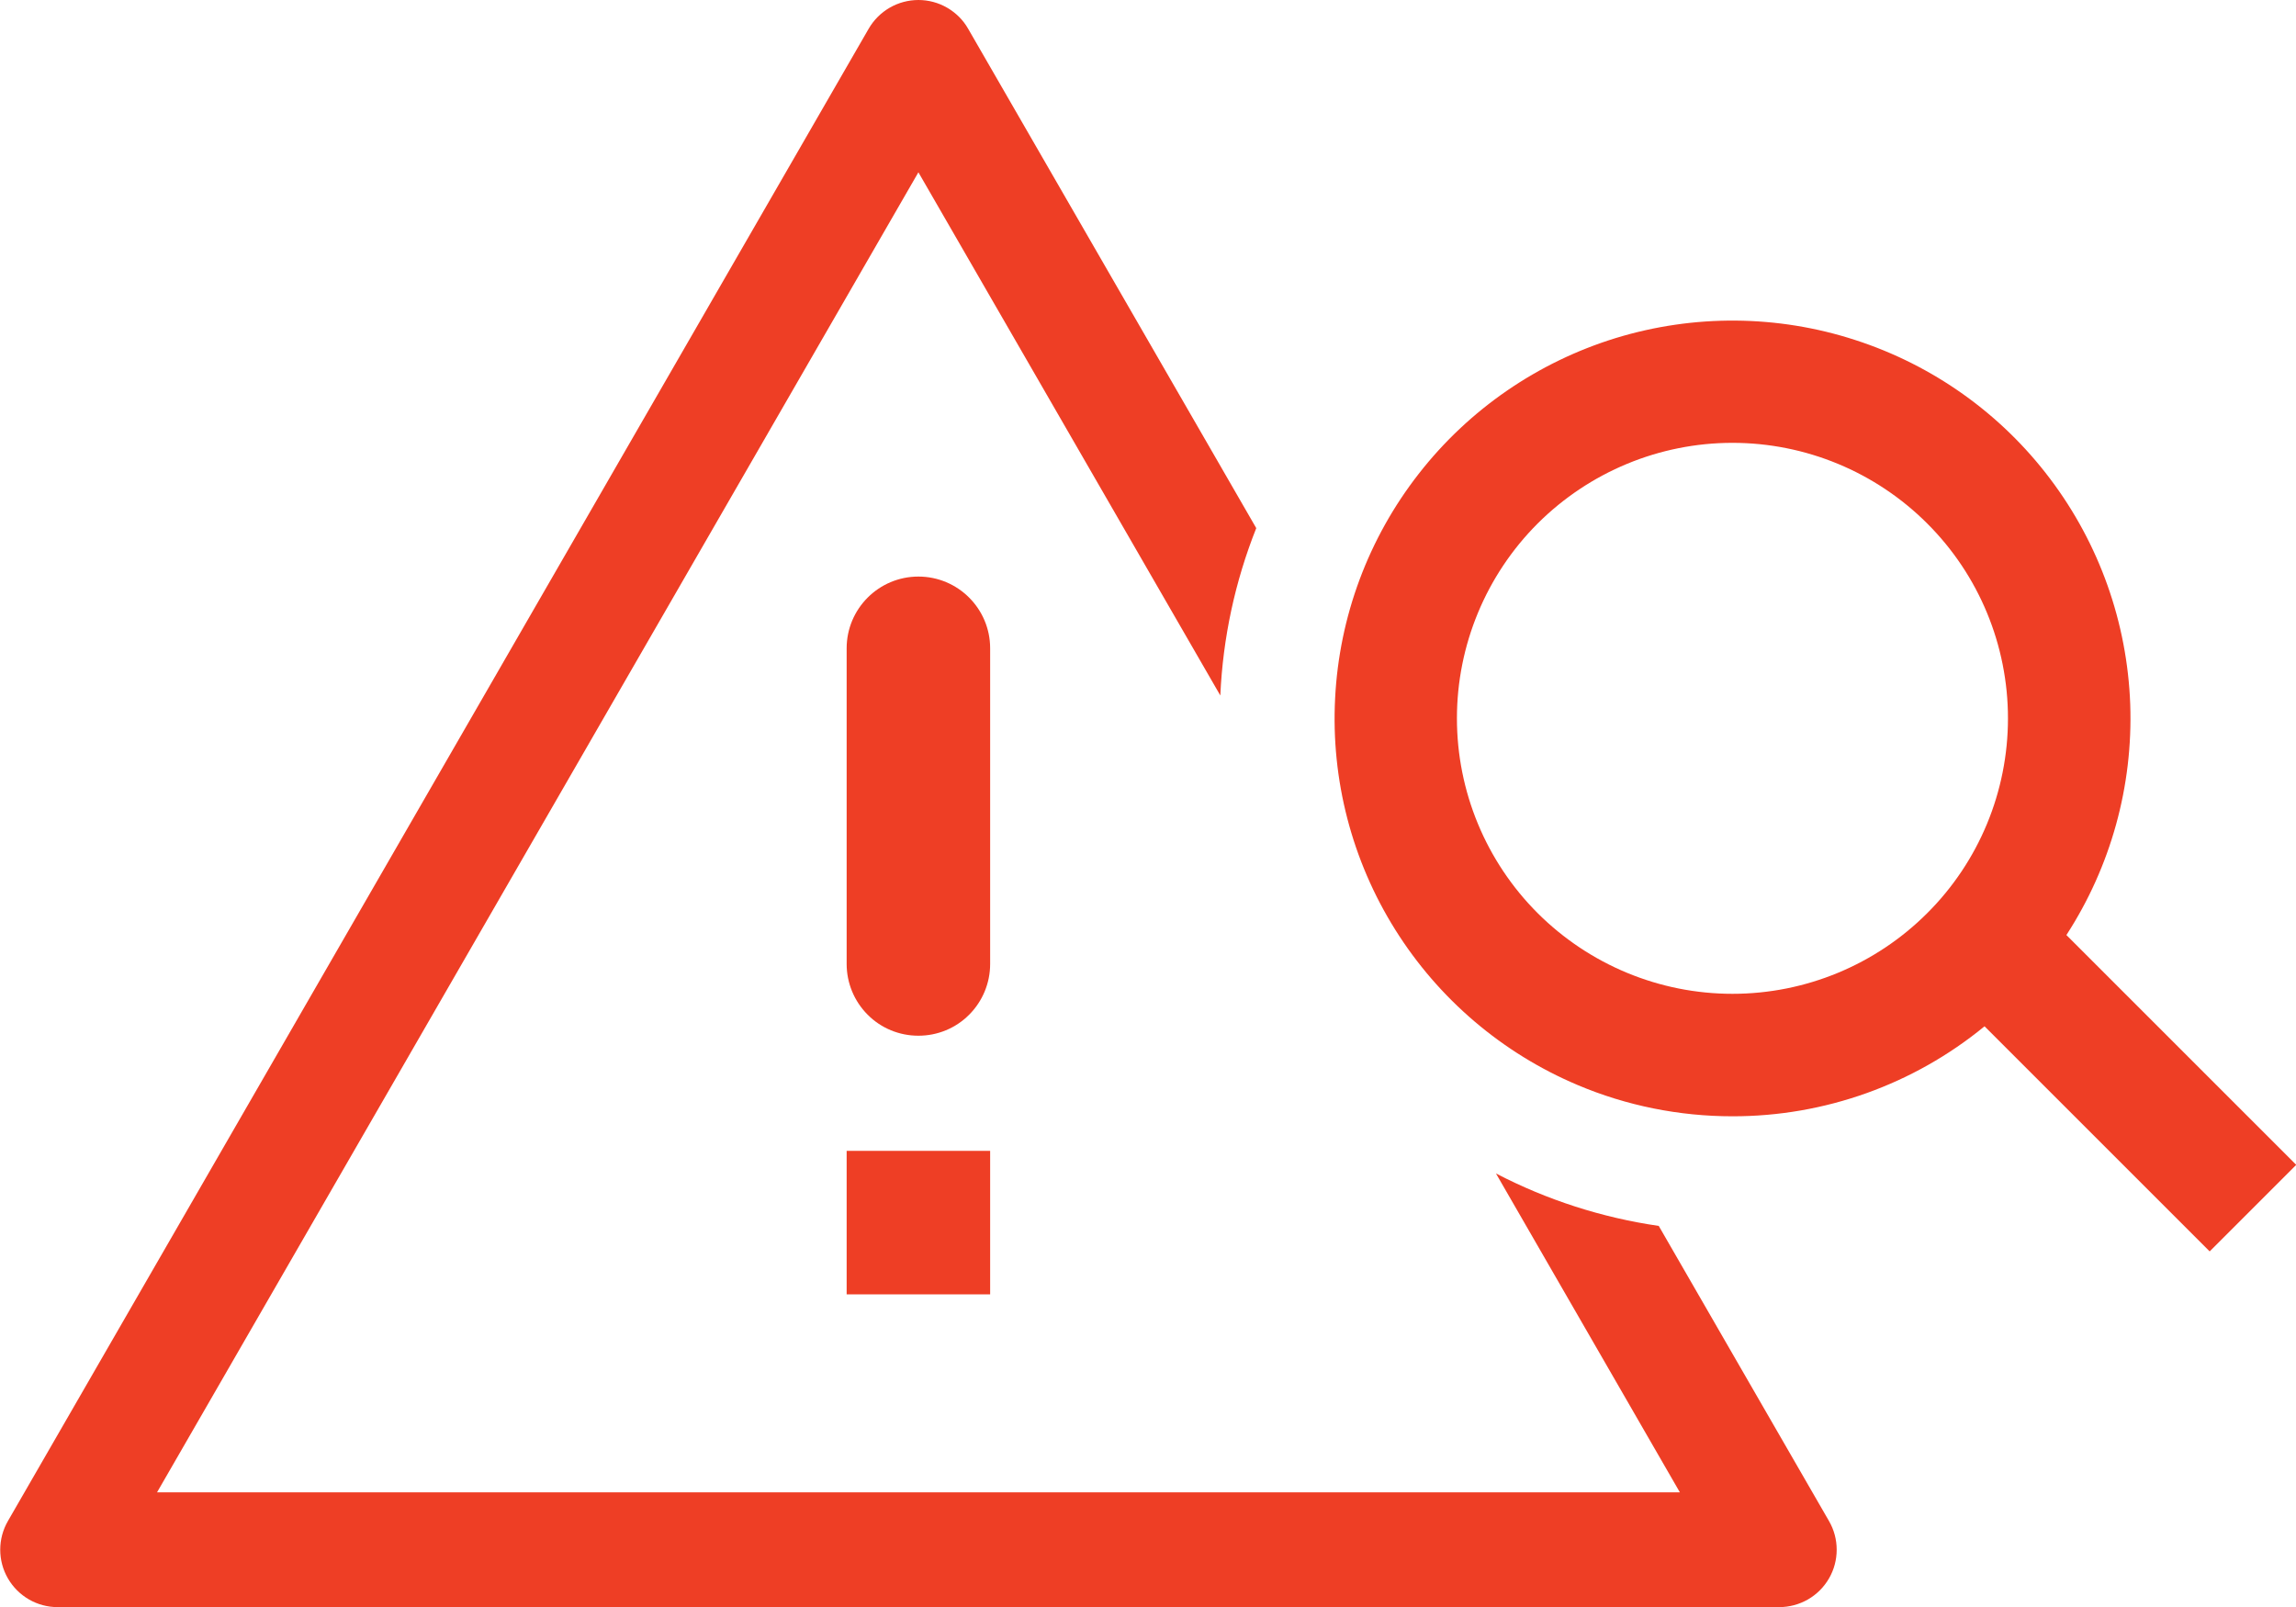
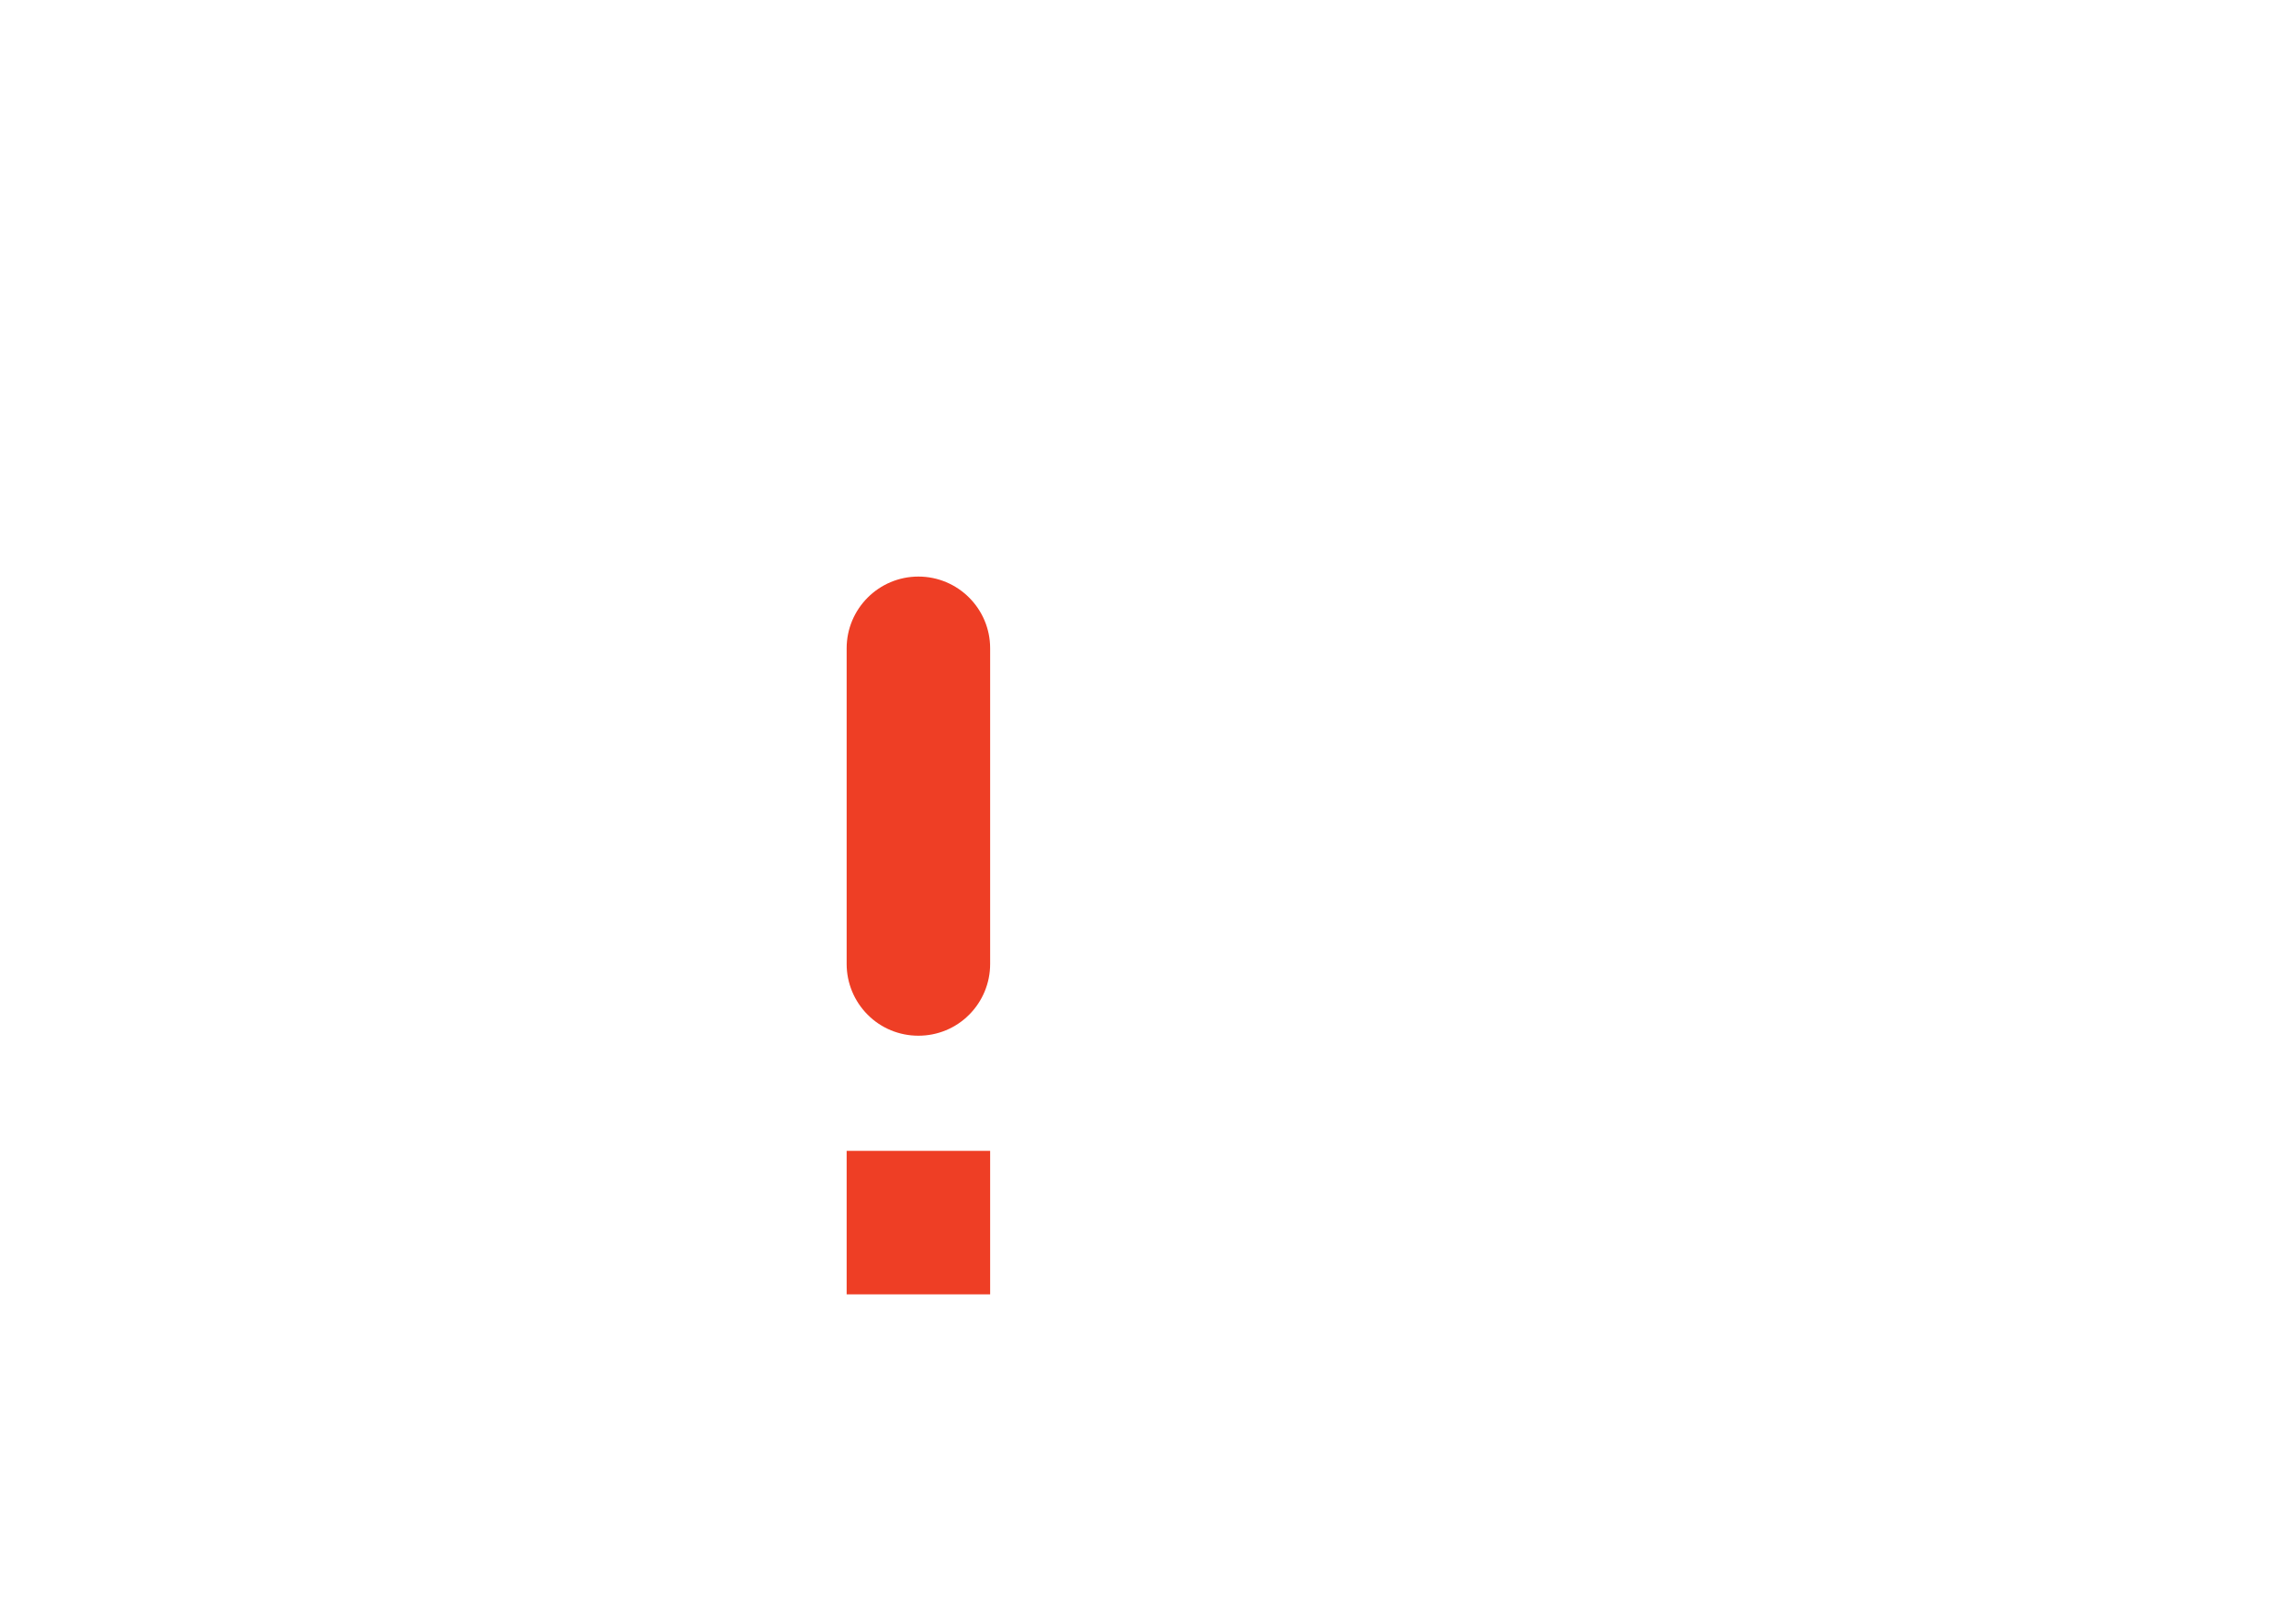
<svg xmlns="http://www.w3.org/2000/svg" width="20" height="14" viewBox="0 0 20 14" fill="none">
-   <path d="M8 1.501L1.368 13.001H14.633L13.031 10.223C13.475 10.454 13.954 10.608 14.449 10.68L15.932 13.251C15.976 13.327 15.999 13.413 15.999 13.501C15.999 13.589 15.976 13.675 15.932 13.751C15.888 13.827 15.825 13.89 15.749 13.934C15.672 13.978 15.586 14.001 15.498 14.001H0.502C0.414 14.001 0.328 13.978 0.252 13.934C0.176 13.89 0.113 13.827 0.069 13.751C0.025 13.675 0.002 13.589 0.002 13.501C0.002 13.413 0.025 13.327 0.069 13.251L7.567 0.25C7.611 0.174 7.674 0.111 7.75 0.067C7.826 0.023 7.913 0 8 0C8.088 0 8.174 0.023 8.25 0.067C8.326 0.111 8.39 0.174 8.433 0.25L10.943 4.601C10.758 5.066 10.652 5.559 10.63 6.059L8 1.501Z" fill="#EE3E25" />
-   <path fill-rule="evenodd" clip-rule="evenodd" d="M13.741 9.452C14.168 9.633 14.628 9.725 15.091 9.725C15.892 9.726 16.668 9.449 17.287 8.941L19.248 10.902L20.002 10.148L18 8.146C18.387 7.549 18.581 6.847 18.556 6.136C18.53 5.425 18.287 4.739 17.858 4.171C17.43 3.603 16.837 3.181 16.16 2.962C15.483 2.742 14.755 2.737 14.075 2.945C13.395 3.154 12.795 3.567 12.358 4.128C11.92 4.689 11.666 5.371 11.63 6.082C11.593 6.792 11.776 7.497 12.154 8.1C12.532 8.703 13.086 9.175 13.741 9.452ZM12.691 6.258C12.691 6.895 12.944 7.505 13.394 7.955C13.845 8.405 14.455 8.658 15.091 8.658C15.728 8.658 16.338 8.405 16.788 7.955C17.239 7.505 17.491 6.895 17.491 6.258C17.491 5.622 17.239 5.011 16.788 4.561C16.338 4.111 15.728 3.858 15.091 3.858C14.455 3.858 13.845 4.111 13.394 4.561C12.944 5.011 12.691 5.622 12.691 6.258Z" fill="#EE3E25" />
  <path d="M7.375 10.026H8.625V11.276H7.375V10.026ZM8 5.023C7.655 5.023 7.375 5.303 7.375 5.648V8.398C7.375 8.564 7.441 8.723 7.558 8.84C7.675 8.958 7.834 9.023 8 9.023C8.166 9.023 8.325 8.958 8.442 8.84C8.559 8.723 8.625 8.564 8.625 8.398V5.648C8.625 5.303 8.345 5.023 8 5.023Z" fill="#EE3E25" />
</svg>